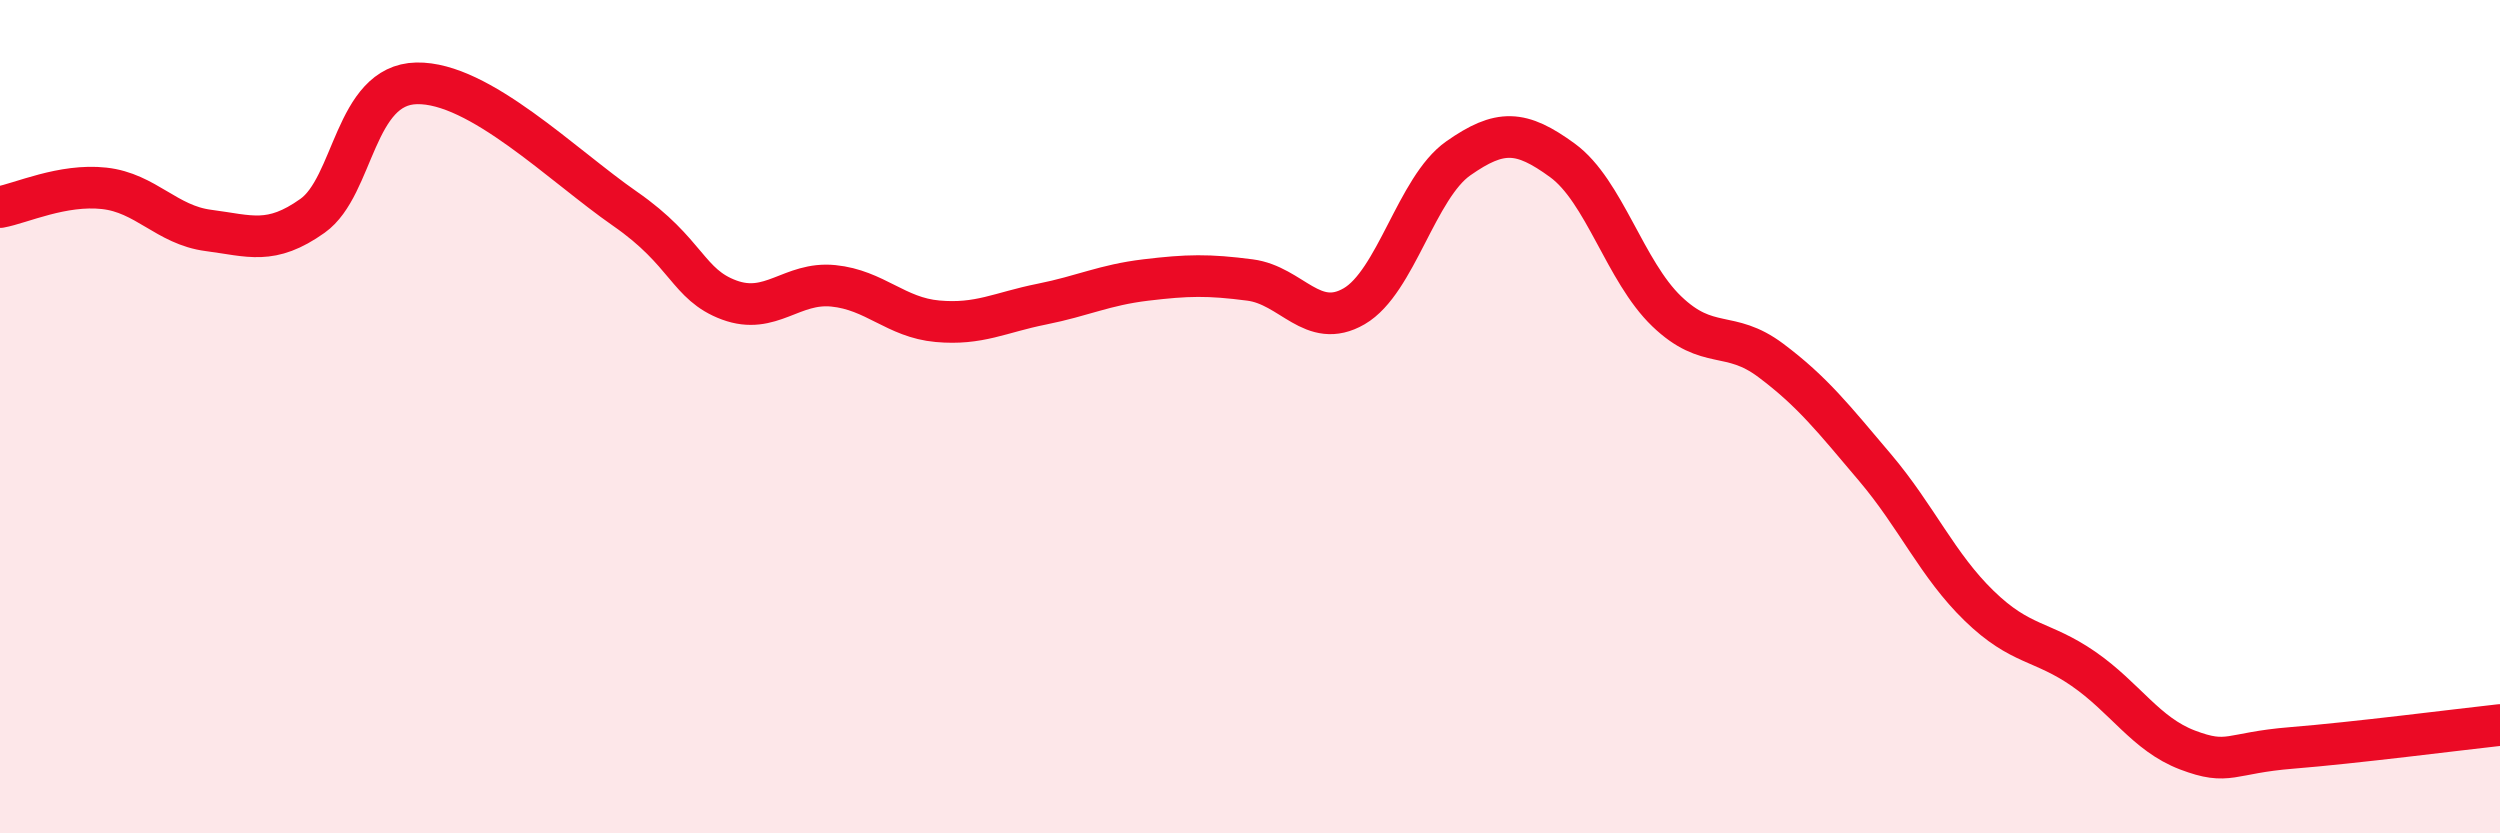
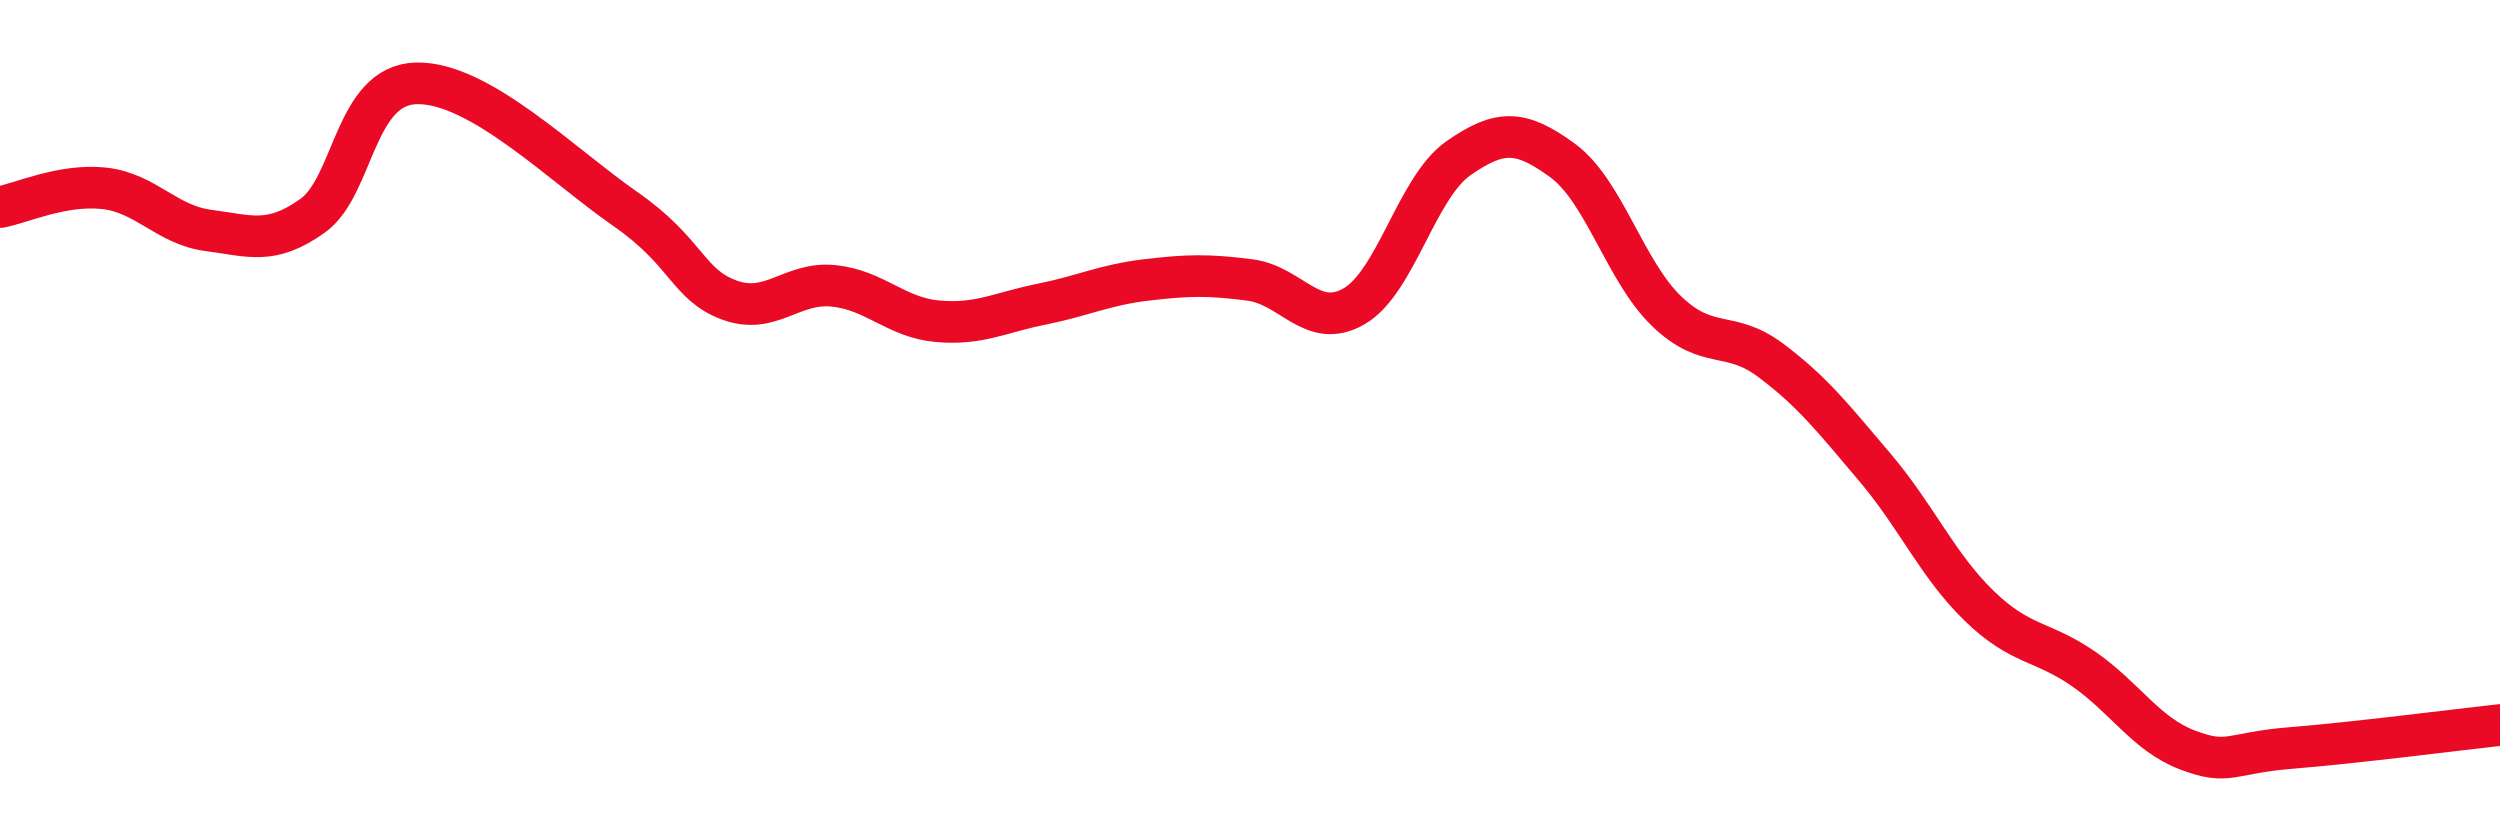
<svg xmlns="http://www.w3.org/2000/svg" width="60" height="20" viewBox="0 0 60 20">
-   <path d="M 0,4.97 C 0.5,4.88 1.5,4.41 2.5,4.52 C 3.5,4.63 4,5.4 5,5.53 C 6,5.66 6.5,5.89 7.5,5.18 C 8.5,4.47 8.5,2.03 10,2 C 11.5,1.97 13.5,3.97 15,5.01 C 16.5,6.05 16.5,6.83 17.5,7.2 C 18.5,7.57 19,6.76 20,6.86 C 21,6.96 21.5,7.62 22.5,7.71 C 23.5,7.8 24,7.5 25,7.3 C 26,7.1 26.5,6.84 27.5,6.72 C 28.5,6.6 29,6.59 30,6.72 C 31,6.85 31.5,7.93 32.5,7.35 C 33.5,6.77 34,4.5 35,3.8 C 36,3.1 36.5,3.12 37.5,3.85 C 38.5,4.58 39,6.51 40,7.47 C 41,8.43 41.5,7.9 42.5,8.65 C 43.5,9.4 44,10.04 45,11.22 C 46,12.4 46.5,13.57 47.5,14.54 C 48.5,15.51 49,15.36 50,16.05 C 51,16.74 51.5,17.62 52.5,18 C 53.5,18.38 53.5,18.07 55,17.95 C 56.5,17.83 59,17.51 60,17.4L60 20L0 20Z" fill="#EB0A25" opacity="0.1" stroke-linecap="round" stroke-linejoin="round" />
  <path d="M 0,4.97 C 0.5,4.88 1.5,4.41 2.5,4.52 C 3.5,4.63 4,5.4 5,5.53 C 6,5.66 6.5,5.89 7.5,5.18 C 8.5,4.47 8.5,2.03 10,2 C 11.5,1.97 13.5,3.97 15,5.01 C 16.5,6.05 16.5,6.83 17.5,7.2 C 18.5,7.57 19,6.76 20,6.86 C 21,6.96 21.5,7.62 22.5,7.71 C 23.5,7.8 24,7.5 25,7.3 C 26,7.1 26.5,6.84 27.5,6.72 C 28.5,6.6 29,6.59 30,6.72 C 31,6.85 31.5,7.93 32.5,7.35 C 33.5,6.77 34,4.5 35,3.8 C 36,3.1 36.5,3.12 37.5,3.85 C 38.5,4.58 39,6.51 40,7.47 C 41,8.43 41.5,7.9 42.5,8.65 C 43.5,9.4 44,10.04 45,11.22 C 46,12.4 46.5,13.57 47.5,14.54 C 48.5,15.51 49,15.36 50,16.05 C 51,16.74 51.5,17.62 52.5,18 C 53.5,18.38 53.5,18.07 55,17.95 C 56.5,17.83 59,17.51 60,17.4" stroke="#EB0A25" stroke-width="1" fill="none" stroke-linecap="round" stroke-linejoin="round" />
</svg>